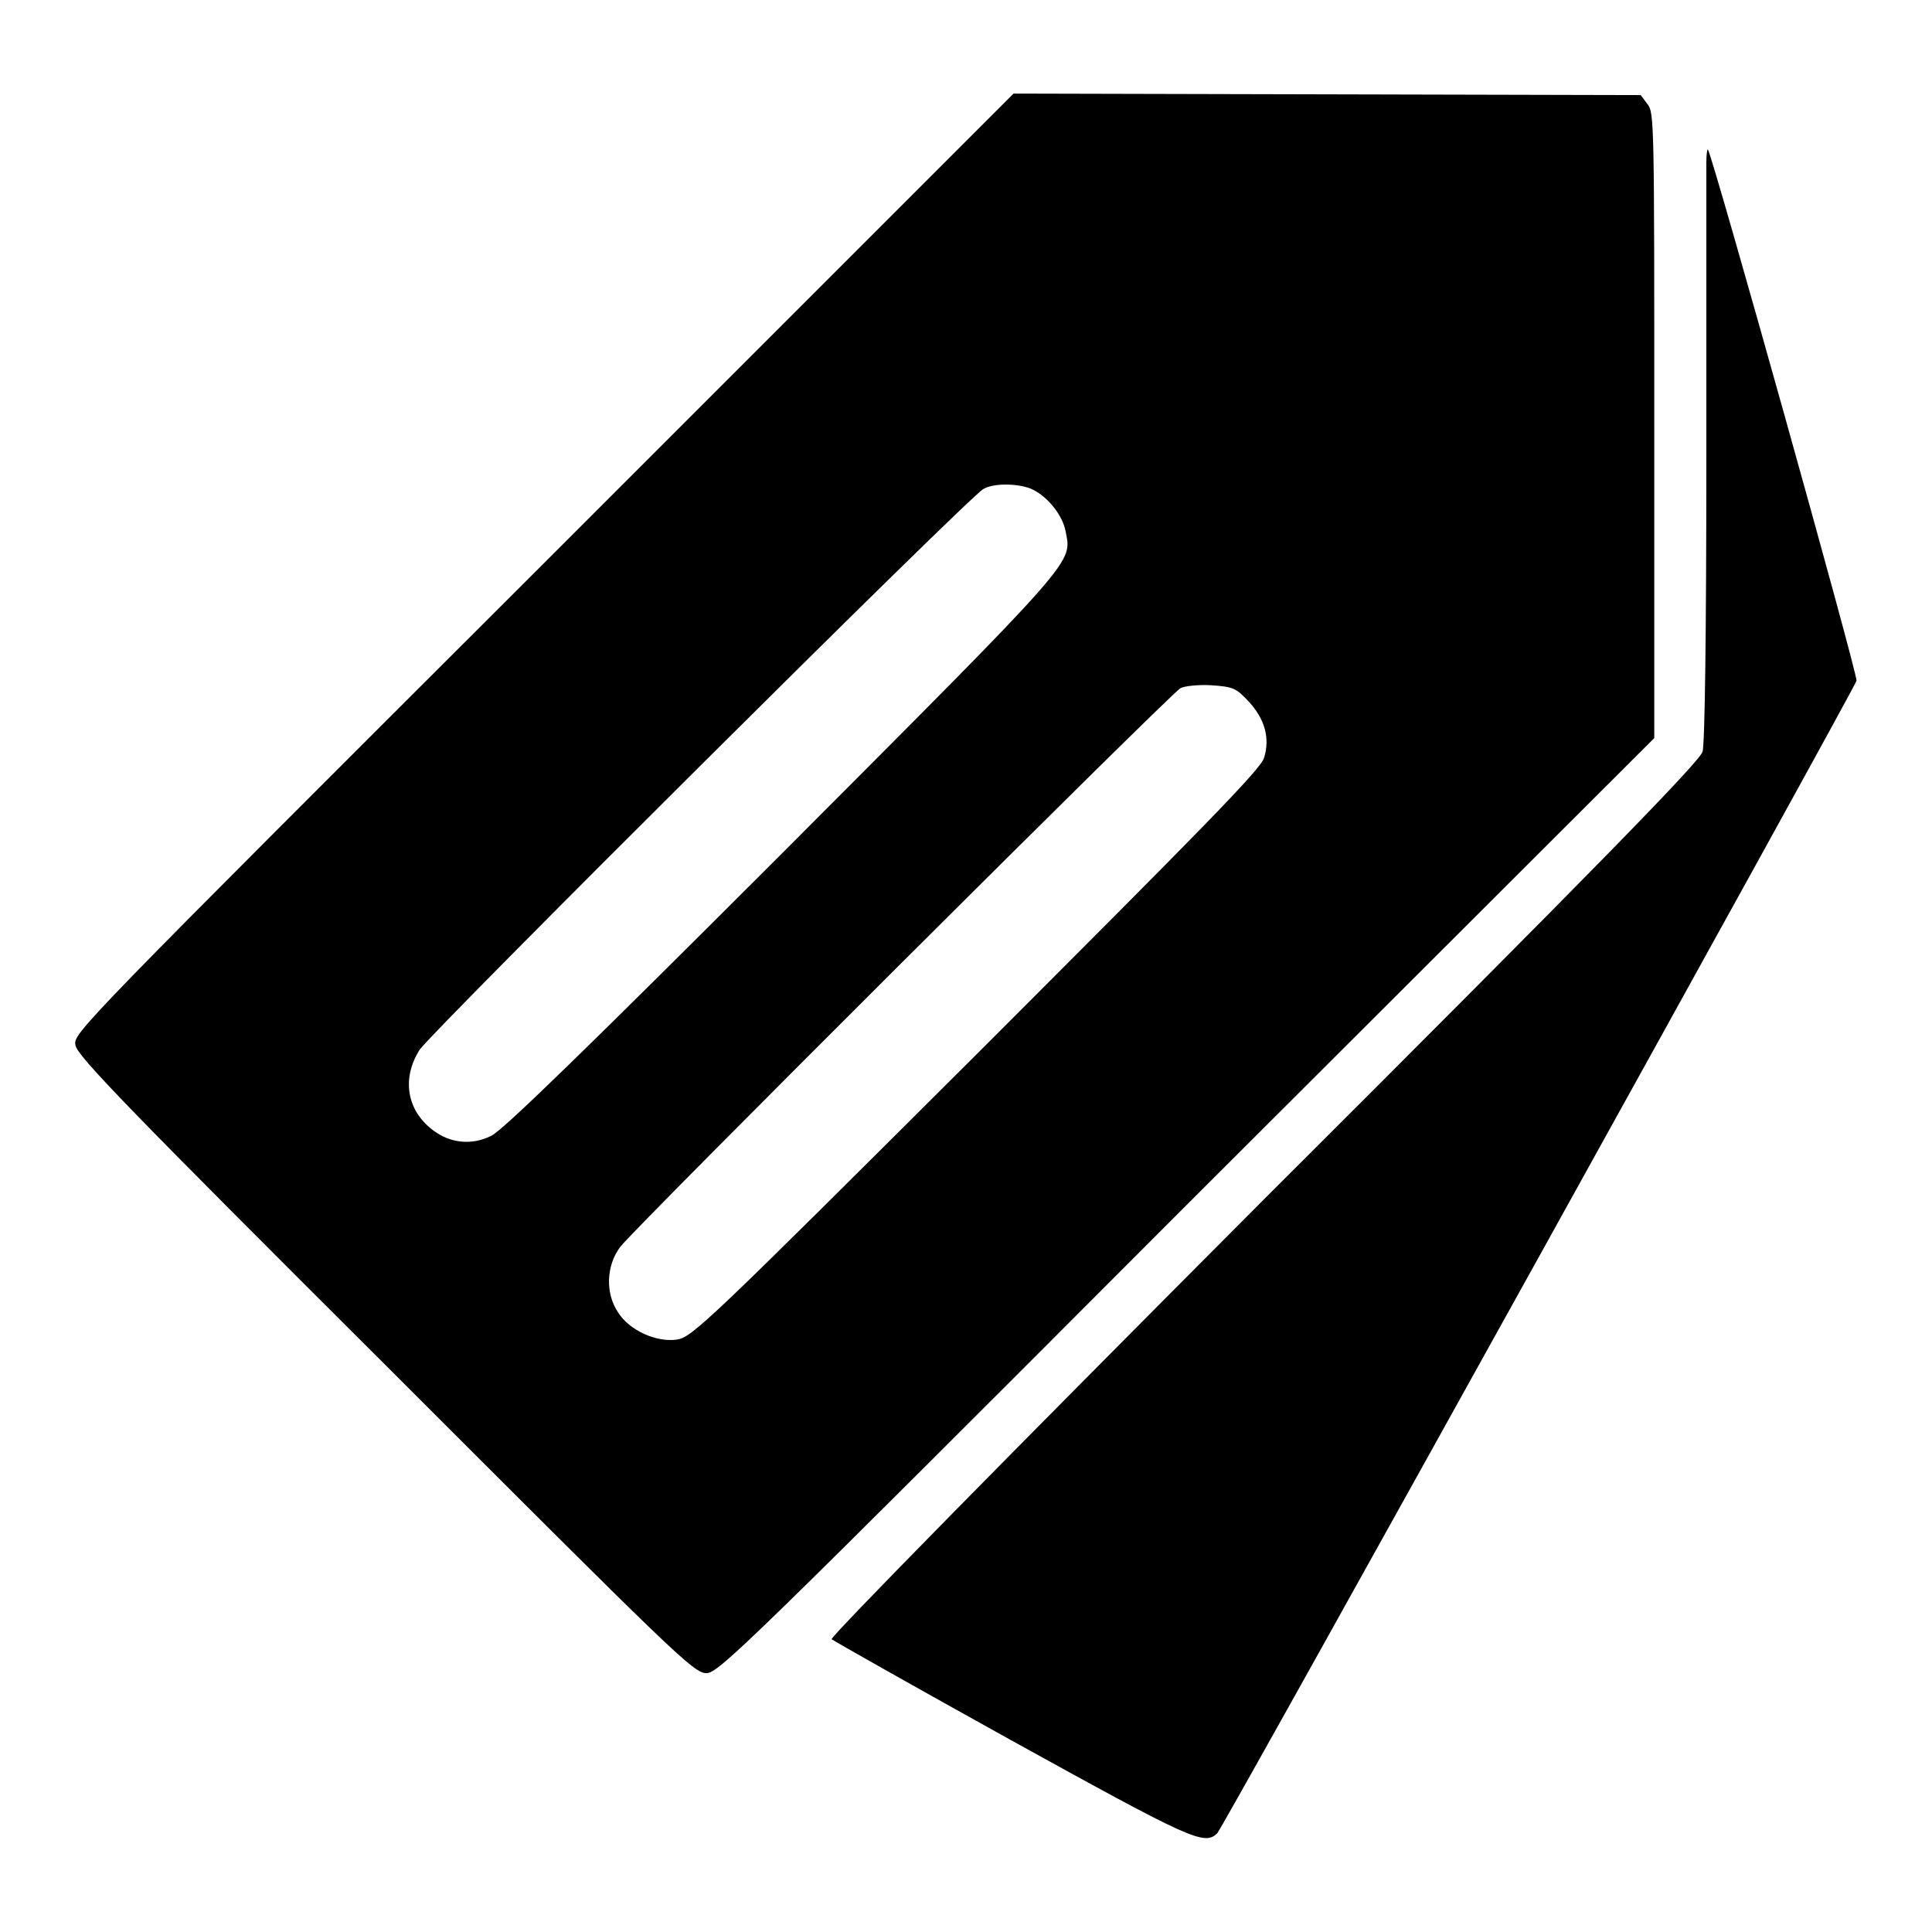
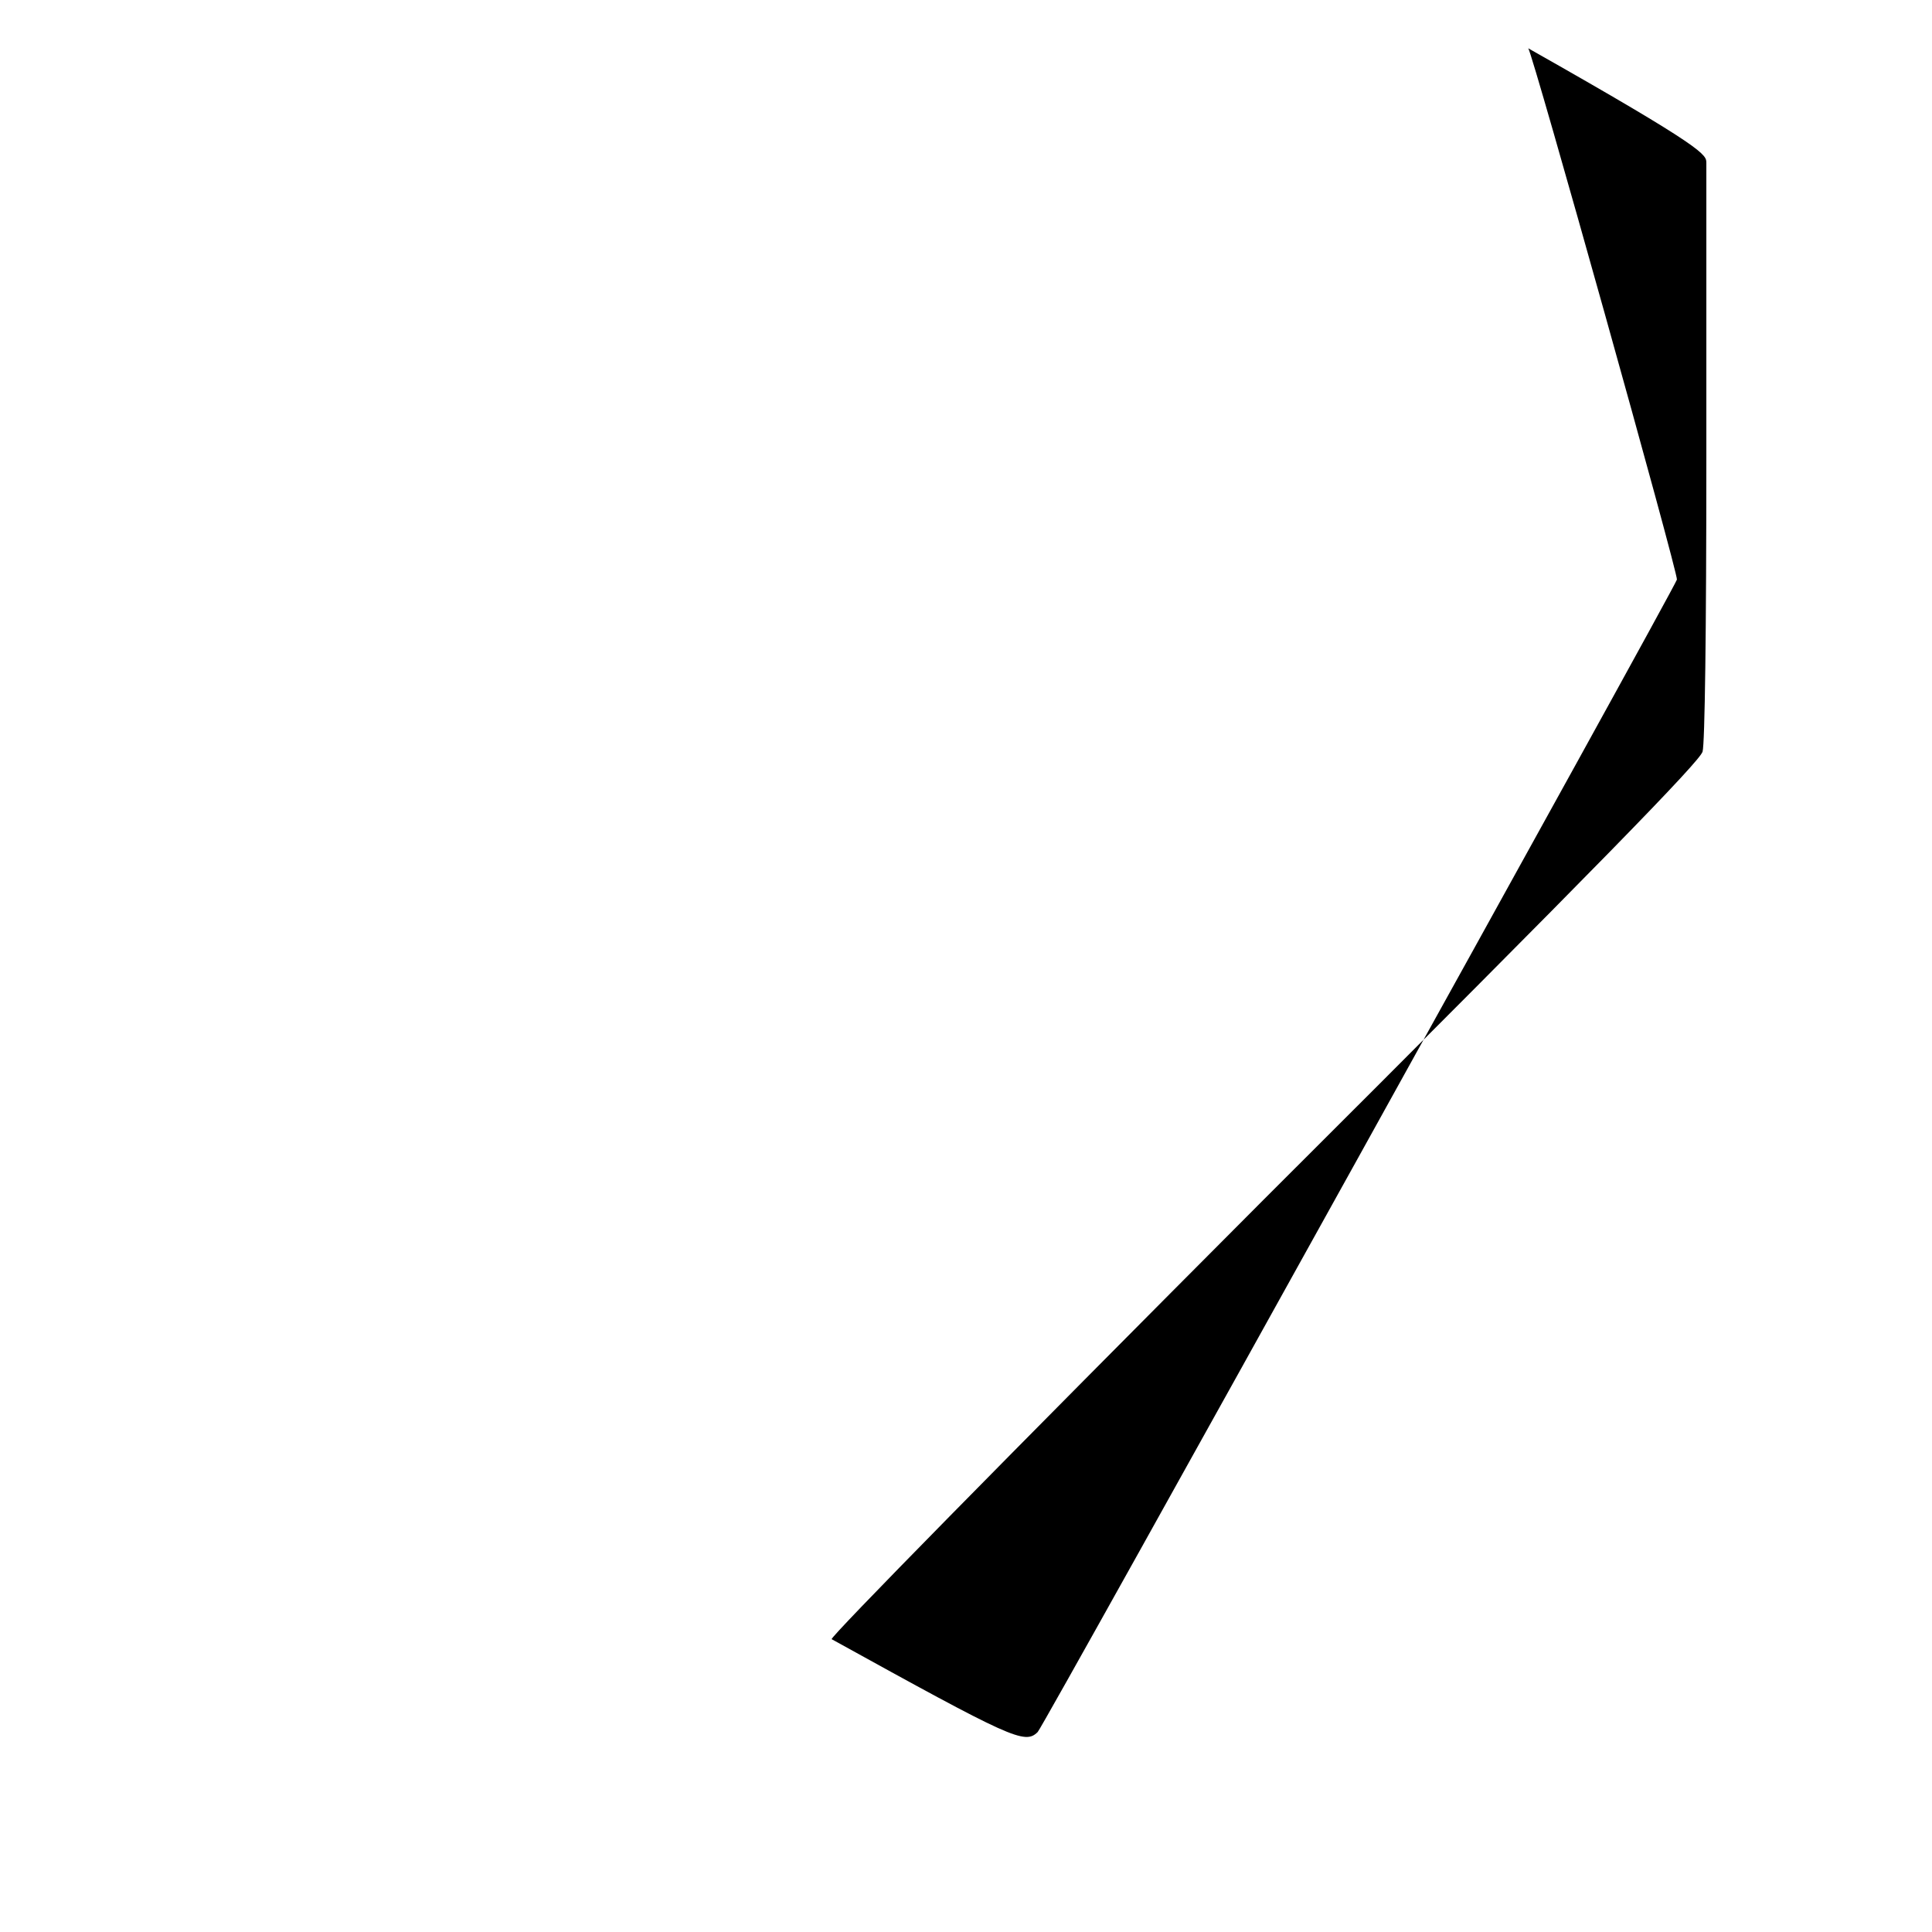
<svg xmlns="http://www.w3.org/2000/svg" version="1.1" x="0px" y="0px" viewBox="0 0 256 256" enable-background="new 0 0 256 256" xml:space="preserve">
  <g>
    <g>
      <g>
-         <path fill="#000000" d="M72,74.7C9.8,136.8,9.7,136.9,10,138.5c0.2,1.4,7.4,8.8,41.1,42.4c38.4,38.4,40.8,40.8,42.5,40.8c1.6,0,5.1-3.4,63.6-62l62-61.9V56.4c0-40.1,0-41.5-0.9-42.6l-0.9-1.2l-41.5-0.1l-41.6-0.1L72,74.7z M136.9,64.9c2,1,3.9,3.4,4.3,5.5c0.8,4.3,2,3-37.4,42.5c-25.9,25.9-37.2,36.9-38.7,37.6c-2.6,1.3-5.5,1-7.8-0.8c-3.4-2.6-4.1-6.8-1.7-10.6c1.6-2.4,73.2-73.7,74.7-74.3C131.8,63.9,135.4,64.1,136.9,64.9z M165.5,93c2.1,2.3,2.8,4.8,2,7.4c-0.4,1.5-8.3,9.5-38.1,39.3c-35.7,35.6-37.7,37.5-39.7,37.8c-2.7,0.4-6.3-1.2-7.8-3.6c-1.7-2.5-1.6-6.2,0.3-8.7c1.7-2.3,72.8-73.2,74.2-74c0.5-0.3,2.4-0.5,4.1-0.4C163.5,91,163.8,91.2,165.5,93z" />
-         <path fill="#000000" d="M226.1,21.6c0,1,0,18.7,0,39.1c0,23.2-0.2,37.8-0.5,38.9c-0.4,1.3-13.1,14.4-58.2,59.4c-34.3,34.4-57.5,58-57.2,58.2c0.2,0.2,11,6.3,23.8,13.4c23.9,13.2,25.6,14,27.3,12.3c0.8-0.8,84.2-151.2,84.7-152.7c0.2-0.7-19.1-69.7-19.7-70.4C226.2,19.8,226.1,20.5,226.1,21.6z" />
+         <path fill="#000000" d="M226.1,21.6c0,1,0,18.7,0,39.1c0,23.2-0.2,37.8-0.5,38.9c-0.4,1.3-13.1,14.4-58.2,59.4c-34.3,34.4-57.5,58-57.2,58.2c23.9,13.2,25.6,14,27.3,12.3c0.8-0.8,84.2-151.2,84.7-152.7c0.2-0.7-19.1-69.7-19.7-70.4C226.2,19.8,226.1,20.5,226.1,21.6z" />
      </g>
    </g>
  </g>
</svg>